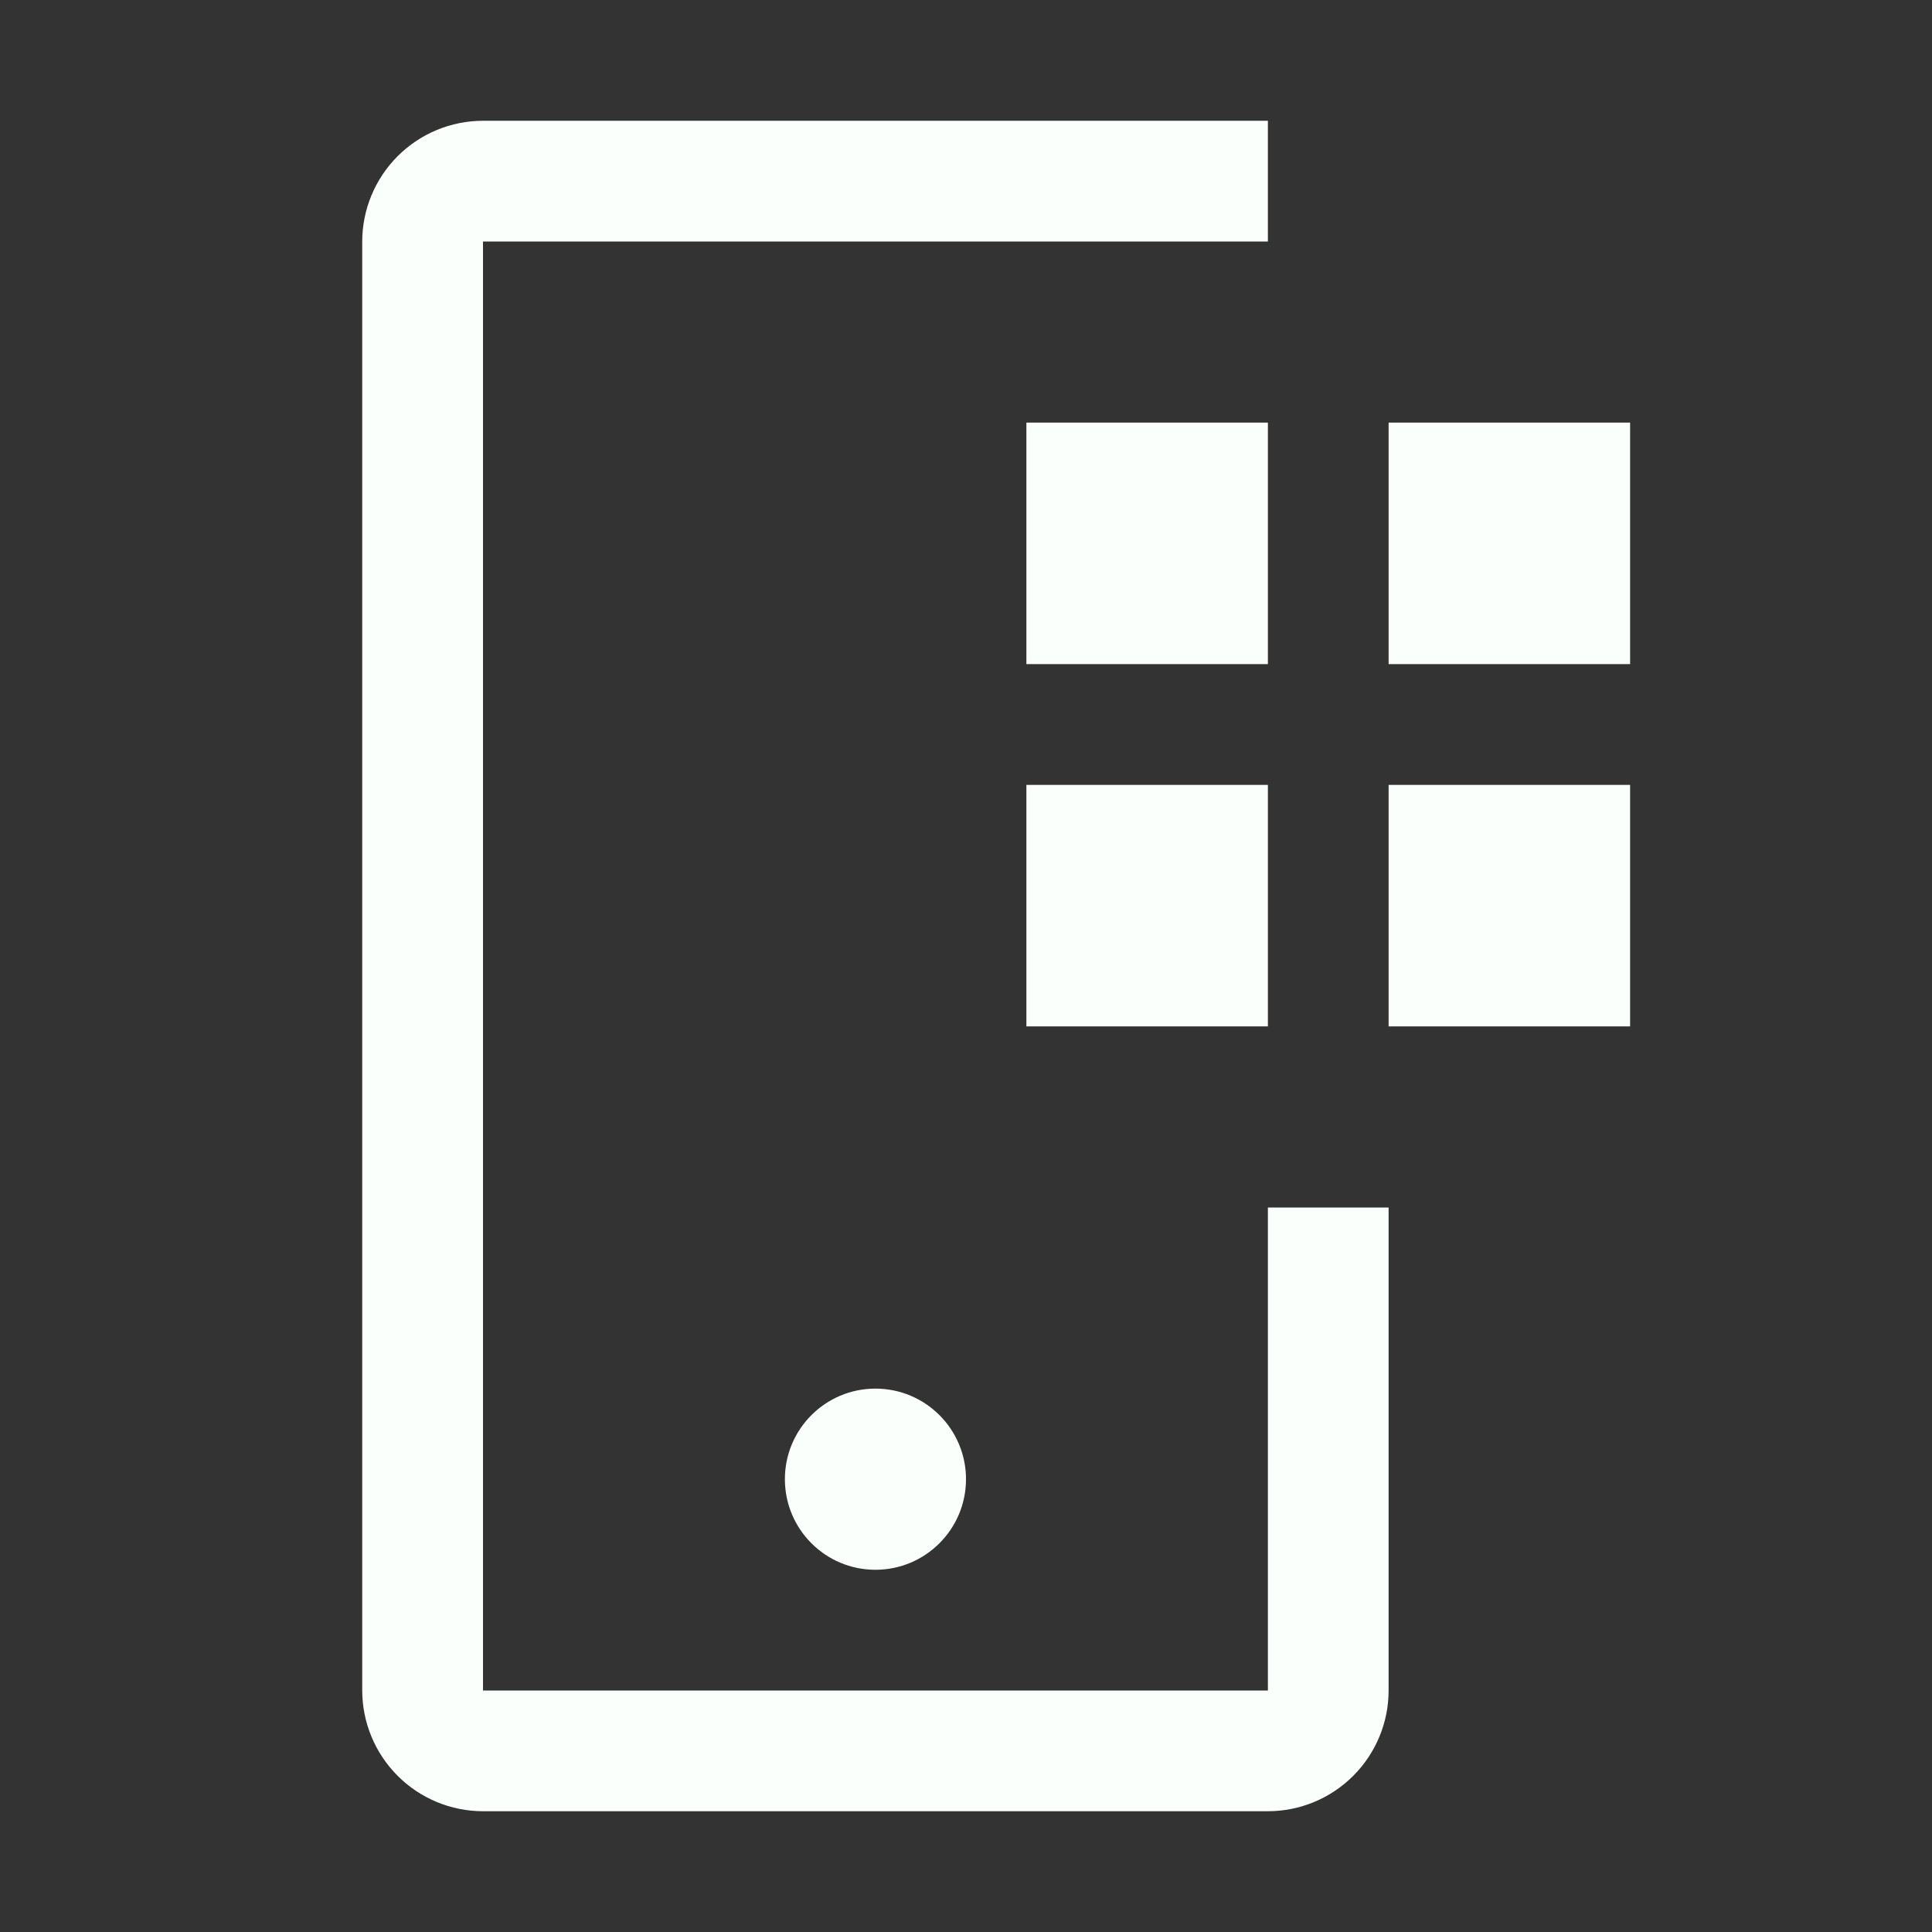
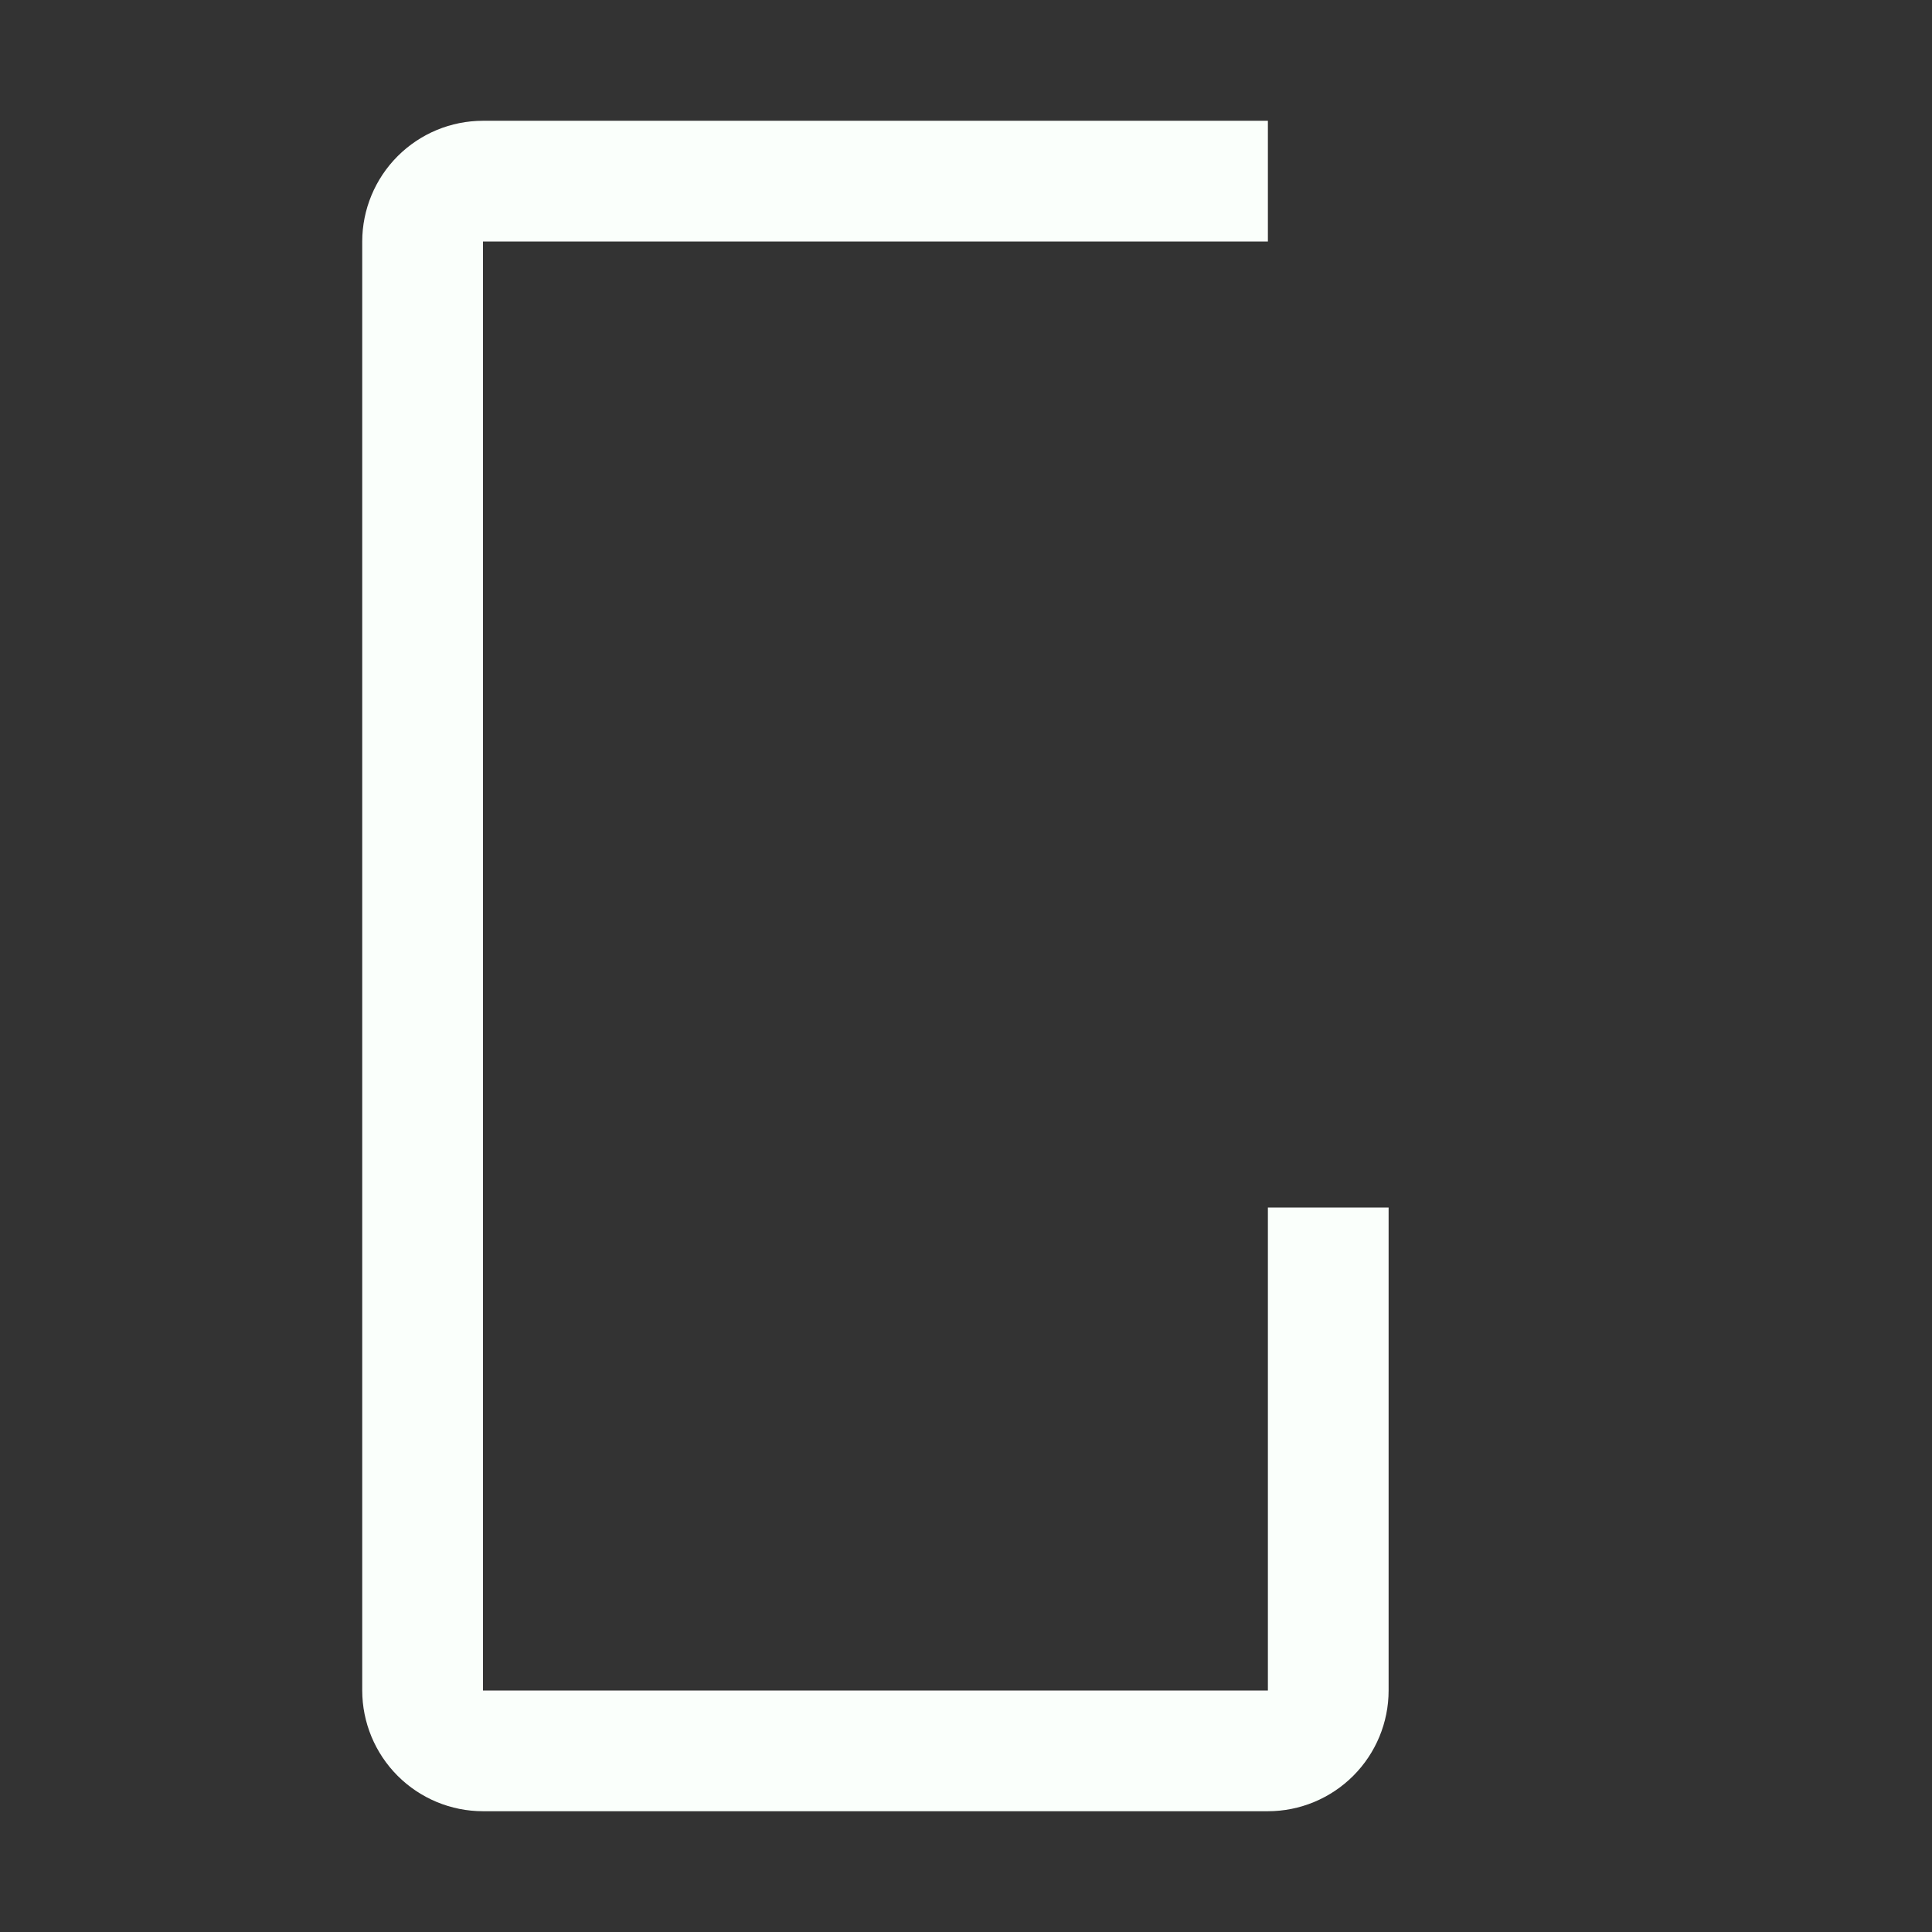
<svg xmlns="http://www.w3.org/2000/svg" width="35" height="35" viewBox="0 0 35 35" fill="none">
  <rect x="0" y="0" width="35" height="35" fill="#333333" stroke="none" />
  <g id="carbon:application-mobile">
-     <path id="Vector" d="M25.156 7.656H29.531V12.031H25.156V7.656ZM25.156 14.219H29.531V18.594H25.156V14.219ZM18.594 7.656H22.969V12.031H18.594V7.656ZM18.594 14.219H22.969V18.594H18.594V14.219Z" fill="#FAFFFB" />
-     <path id="Vector_2" d="M15.859 28.438C16.765 28.438 17.5 27.703 17.5 26.797C17.5 25.891 16.765 25.156 15.859 25.156C14.953 25.156 14.219 25.891 14.219 26.797C14.219 27.703 14.953 28.438 15.859 28.438Z" fill="#FAFFFB" />
    <path id="Vector_3" d="M22.969 32.812H8.75C8.17 32.812 7.614 32.581 7.204 32.171C6.794 31.761 6.563 31.205 6.562 30.625V4.375C6.563 3.795 6.794 3.239 7.204 2.829C7.614 2.419 8.17 2.188 8.75 2.188H22.969V4.375H8.75V30.625H22.969V21.875H25.156V30.625C25.156 31.205 24.925 31.761 24.515 32.171C24.105 32.581 23.549 32.812 22.969 32.812Z" fill="#FAFFFB" />
  </g>
</svg>